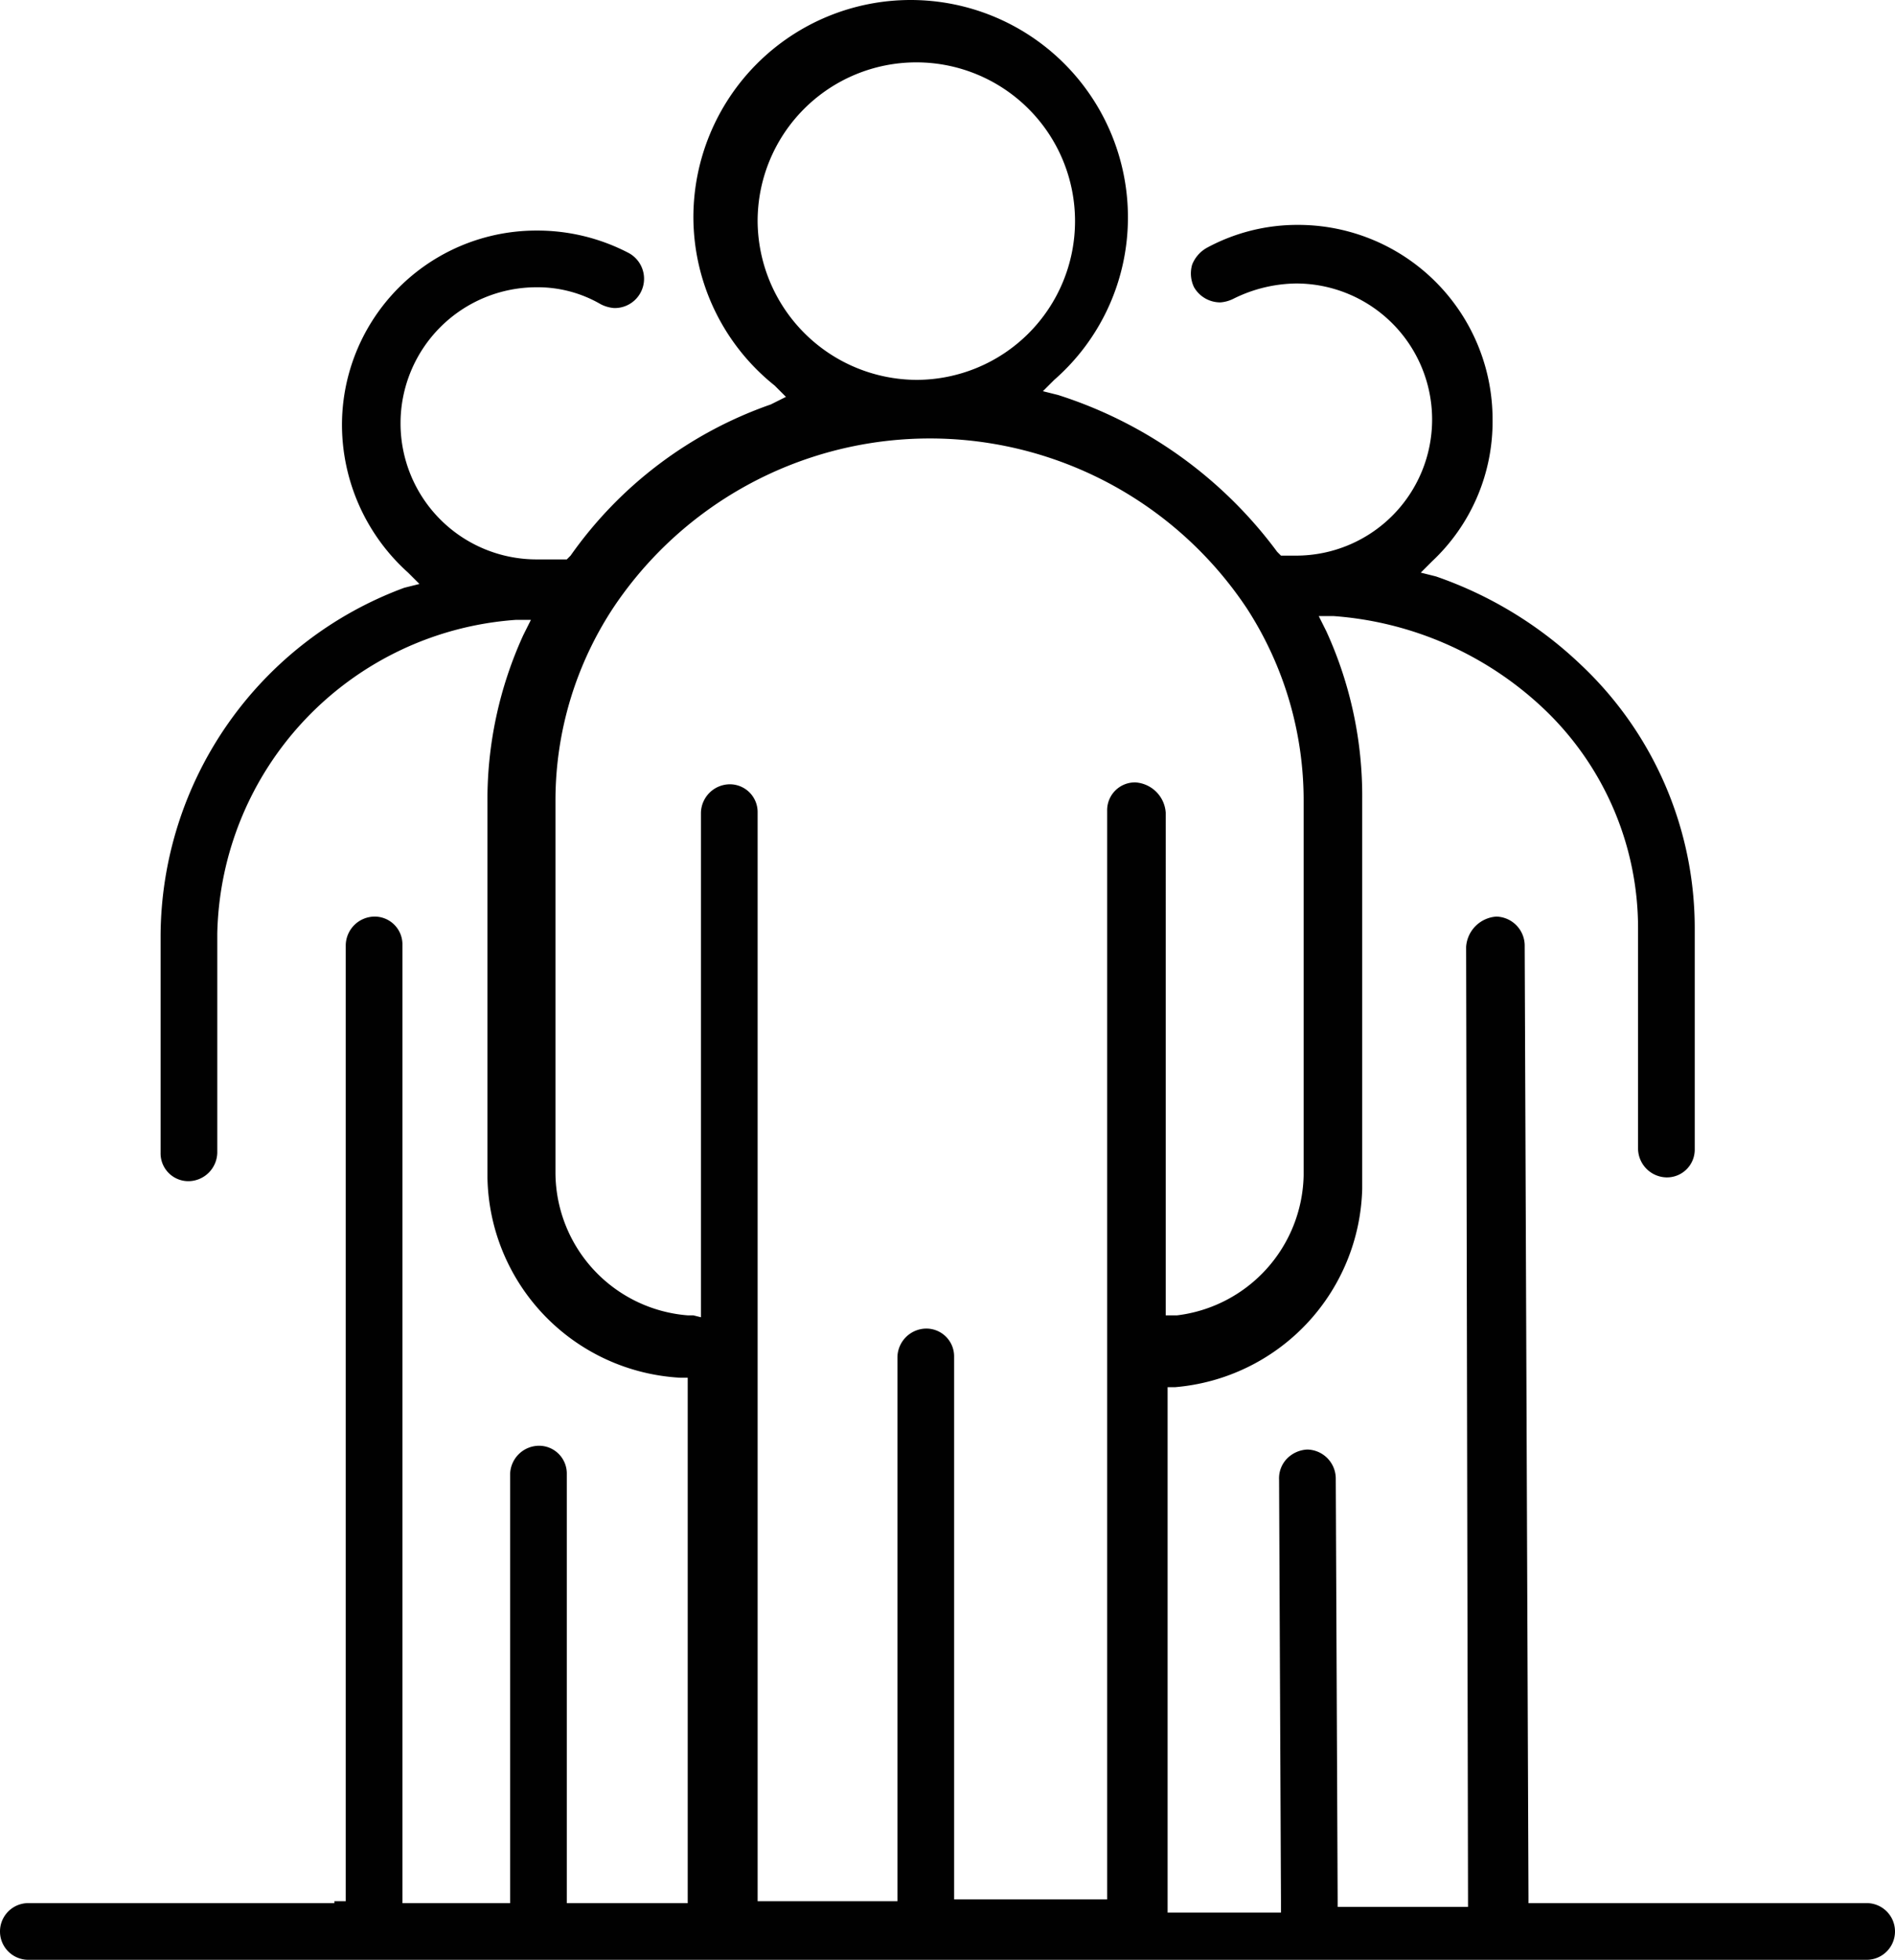
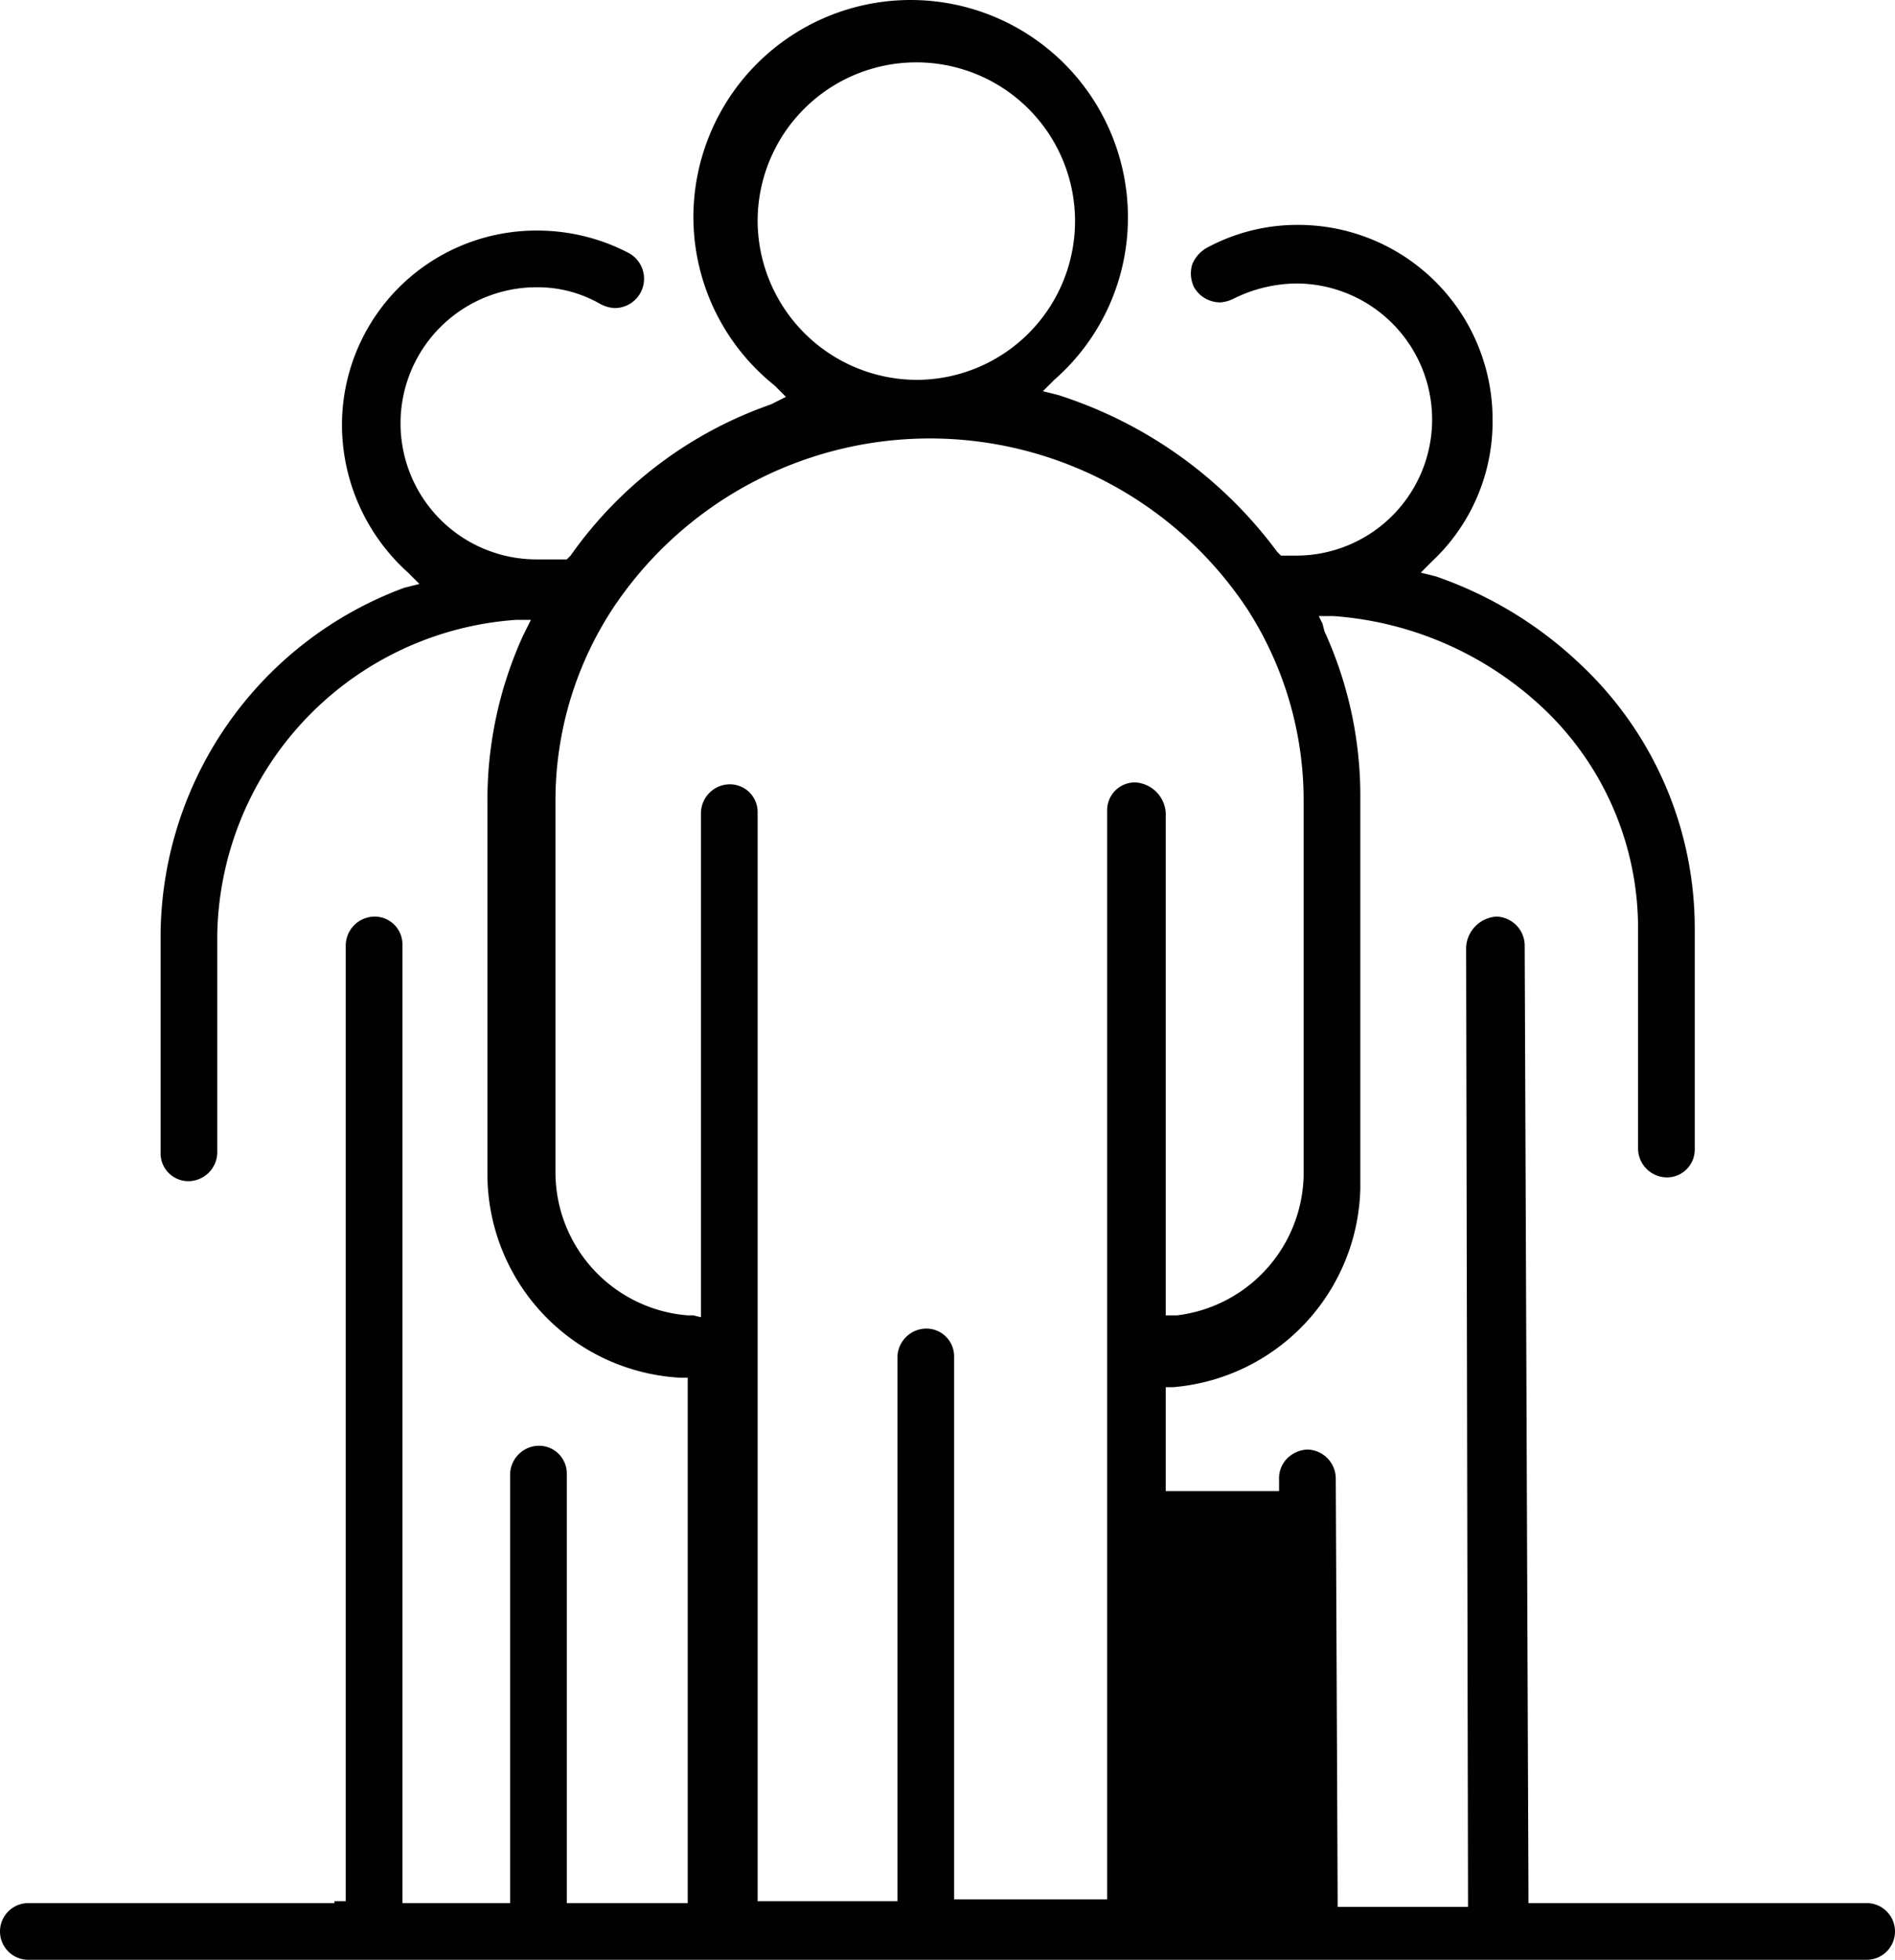
<svg xmlns="http://www.w3.org/2000/svg" viewBox="0 0 100.3 103.7">
  <g data-name="Слой 2">
-     <path d="M17.7 100.7H1.5a1.5 1.5 0 000 3h97.3a1.5 1.5 0 000-3H80.9v-.4L80.7 50a1.54 1.54 0 00-1.5-1.5 1.72 1.72 0 00-1.6 1.6l.1 50.2v.6h-6.9v-.4l-.1-22.3a1.54 1.54 0 00-1.5-1.5 1.61 1.61 0 00-1.1.5 1.5 1.5 0 00-.4 1.1l.1 22.3v.6h-6V73.4h.4a10.81 10.81 0 009.9-10.5V42.3a20.94 20.94 0 00-1.9-8.9L70 33l-.2-.4h.8a18.09 18.09 0 0111 4.8 16 16 0 015.1 11.8v11.6a1.54 1.54 0 001.5 1.5 1.47 1.47 0 001.5-1.5V49.2a19.14 19.14 0 00-6-14 21.05 21.05 0 00-7.7-4.7l-.4-.1-.4-.1.3-.3.3-.3a10.13 10.13 0 003.2-7.5 10.29 10.29 0 00-10.3-10.3 10.05 10.05 0 00-4.8 1.2 1.76 1.76 0 00-.8.9 1.67 1.67 0 00.1 1.2 1.6 1.6 0 001.4.8 1.85 1.85 0 00.7-.2 7.64 7.64 0 013.3-.8 7.2 7.2 0 110 14.4h-.8l-.1-.1-.1-.1A23.17 23.17 0 0056 20.9l-.4-.1-.4-.1.3-.3.3-.3a11.4 11.4 0 003.9-8.6 11.5 11.5 0 00-23 0 11.43 11.43 0 004.3 8.9l.3.3.3.3-.4.2-.4.2a21.67 21.67 0 00-10.6 8l-.1.1-.1.1h-1.5v-.1.1h-.1a7.2 7.2 0 110-14.4 6.65 6.65 0 013.4.9 1.85 1.85 0 00.7.2 1.55 1.55 0 00.8-2.9 10.44 10.44 0 00-4.9-1.2 10.29 10.29 0 00-10.3 10.3 10.53 10.53 0 003.5 7.8l.3.3.3.3-.4.1-.4.1A19.72 19.72 0 008.5 49.5V61a1.47 1.47 0 001.5 1.5 1.54 1.54 0 001.5-1.5V49.4a17 17 0 0115.8-16.6h.8l-.2.4-.2.4a20.94 20.94 0 00-1.9 8.9v19.8A10.8 10.8 0 0036 72.9h.4v27.8H30V78a1.47 1.47 0 00-1.5-1.5A1.54 1.54 0 0027 78v22.7h-5.7V50a1.47 1.47 0 00-1.5-1.5 1.54 1.54 0 00-1.5 1.5v50.6h-.6zm22.4-89a8.4 8.4 0 118.4 8.4 8.45 8.45 0 01-8.4-8.4zm-3.4 57.9h-.3a7.6 7.6 0 01-7-7.5V42.3a18.53 18.53 0 013.1-10.2 20.15 20.15 0 0133.5.1 18.68 18.68 0 013 10.2v19.8a7.62 7.62 0 01-6.7 7.4h-.6V43a1.72 1.72 0 00-1.6-1.6 1.47 1.47 0 00-1.5 1.5v57.6h-8.1V71.8a1.47 1.47 0 00-1.5-1.5 1.54 1.54 0 00-1.5 1.5v28.8h-7.4V43a1.47 1.47 0 00-1.5-1.5 1.54 1.54 0 00-1.5 1.5v26.7z" fill="#010101" data-name="Layer 1" />
+     <path d="M17.7 100.7H1.5a1.5 1.5 0 000 3h97.3a1.5 1.5 0 000-3H80.9v-.4L80.7 50a1.54 1.54 0 00-1.5-1.5 1.72 1.72 0 00-1.6 1.6l.1 50.2v.6h-6.9v-.4l-.1-22.3a1.54 1.54 0 00-1.5-1.5 1.61 1.61 0 00-1.1.5 1.5 1.5 0 00-.4 1.1v.6h-6V73.4h.4a10.81 10.81 0 009.9-10.5V42.3a20.94 20.94 0 00-1.9-8.9L70 33l-.2-.4h.8a18.09 18.09 0 0111 4.8 16 16 0 015.1 11.8v11.6a1.54 1.54 0 001.5 1.5 1.47 1.47 0 001.5-1.5V49.2a19.14 19.14 0 00-6-14 21.05 21.05 0 00-7.7-4.7l-.4-.1-.4-.1.3-.3.3-.3a10.13 10.13 0 003.2-7.5 10.29 10.29 0 00-10.3-10.3 10.05 10.05 0 00-4.8 1.2 1.76 1.76 0 00-.8.9 1.67 1.67 0 00.1 1.2 1.6 1.6 0 001.4.8 1.85 1.85 0 00.7-.2 7.64 7.64 0 013.3-.8 7.2 7.2 0 110 14.4h-.8l-.1-.1-.1-.1A23.17 23.17 0 0056 20.9l-.4-.1-.4-.1.3-.3.3-.3a11.4 11.4 0 003.9-8.6 11.5 11.5 0 00-23 0 11.43 11.43 0 004.3 8.9l.3.3.3.3-.4.2-.4.2a21.67 21.67 0 00-10.6 8l-.1.1-.1.1h-1.5v-.1.1h-.1a7.2 7.2 0 110-14.4 6.65 6.65 0 013.4.9 1.85 1.85 0 00.7.2 1.55 1.55 0 00.8-2.9 10.44 10.44 0 00-4.9-1.2 10.29 10.29 0 00-10.3 10.3 10.53 10.53 0 003.5 7.8l.3.3.3.3-.4.1-.4.1A19.72 19.72 0 008.5 49.5V61a1.47 1.47 0 001.5 1.5 1.54 1.54 0 001.5-1.5V49.4a17 17 0 0115.8-16.6h.8l-.2.4-.2.4a20.94 20.94 0 00-1.9 8.9v19.8A10.8 10.8 0 0036 72.9h.4v27.8H30V78a1.47 1.47 0 00-1.5-1.5A1.54 1.54 0 0027 78v22.7h-5.7V50a1.47 1.47 0 00-1.5-1.5 1.54 1.54 0 00-1.5 1.5v50.6h-.6zm22.4-89a8.4 8.4 0 118.4 8.4 8.45 8.45 0 01-8.4-8.4zm-3.4 57.9h-.3a7.6 7.6 0 01-7-7.5V42.3a18.53 18.53 0 013.1-10.2 20.15 20.15 0 0133.5.1 18.68 18.68 0 013 10.2v19.8a7.62 7.62 0 01-6.7 7.4h-.6V43a1.72 1.72 0 00-1.6-1.6 1.47 1.47 0 00-1.5 1.5v57.6h-8.1V71.8a1.47 1.47 0 00-1.5-1.5 1.54 1.54 0 00-1.5 1.5v28.8h-7.4V43a1.47 1.47 0 00-1.5-1.5 1.54 1.54 0 00-1.5 1.5v26.7z" fill="#010101" data-name="Layer 1" />
  </g>
</svg>